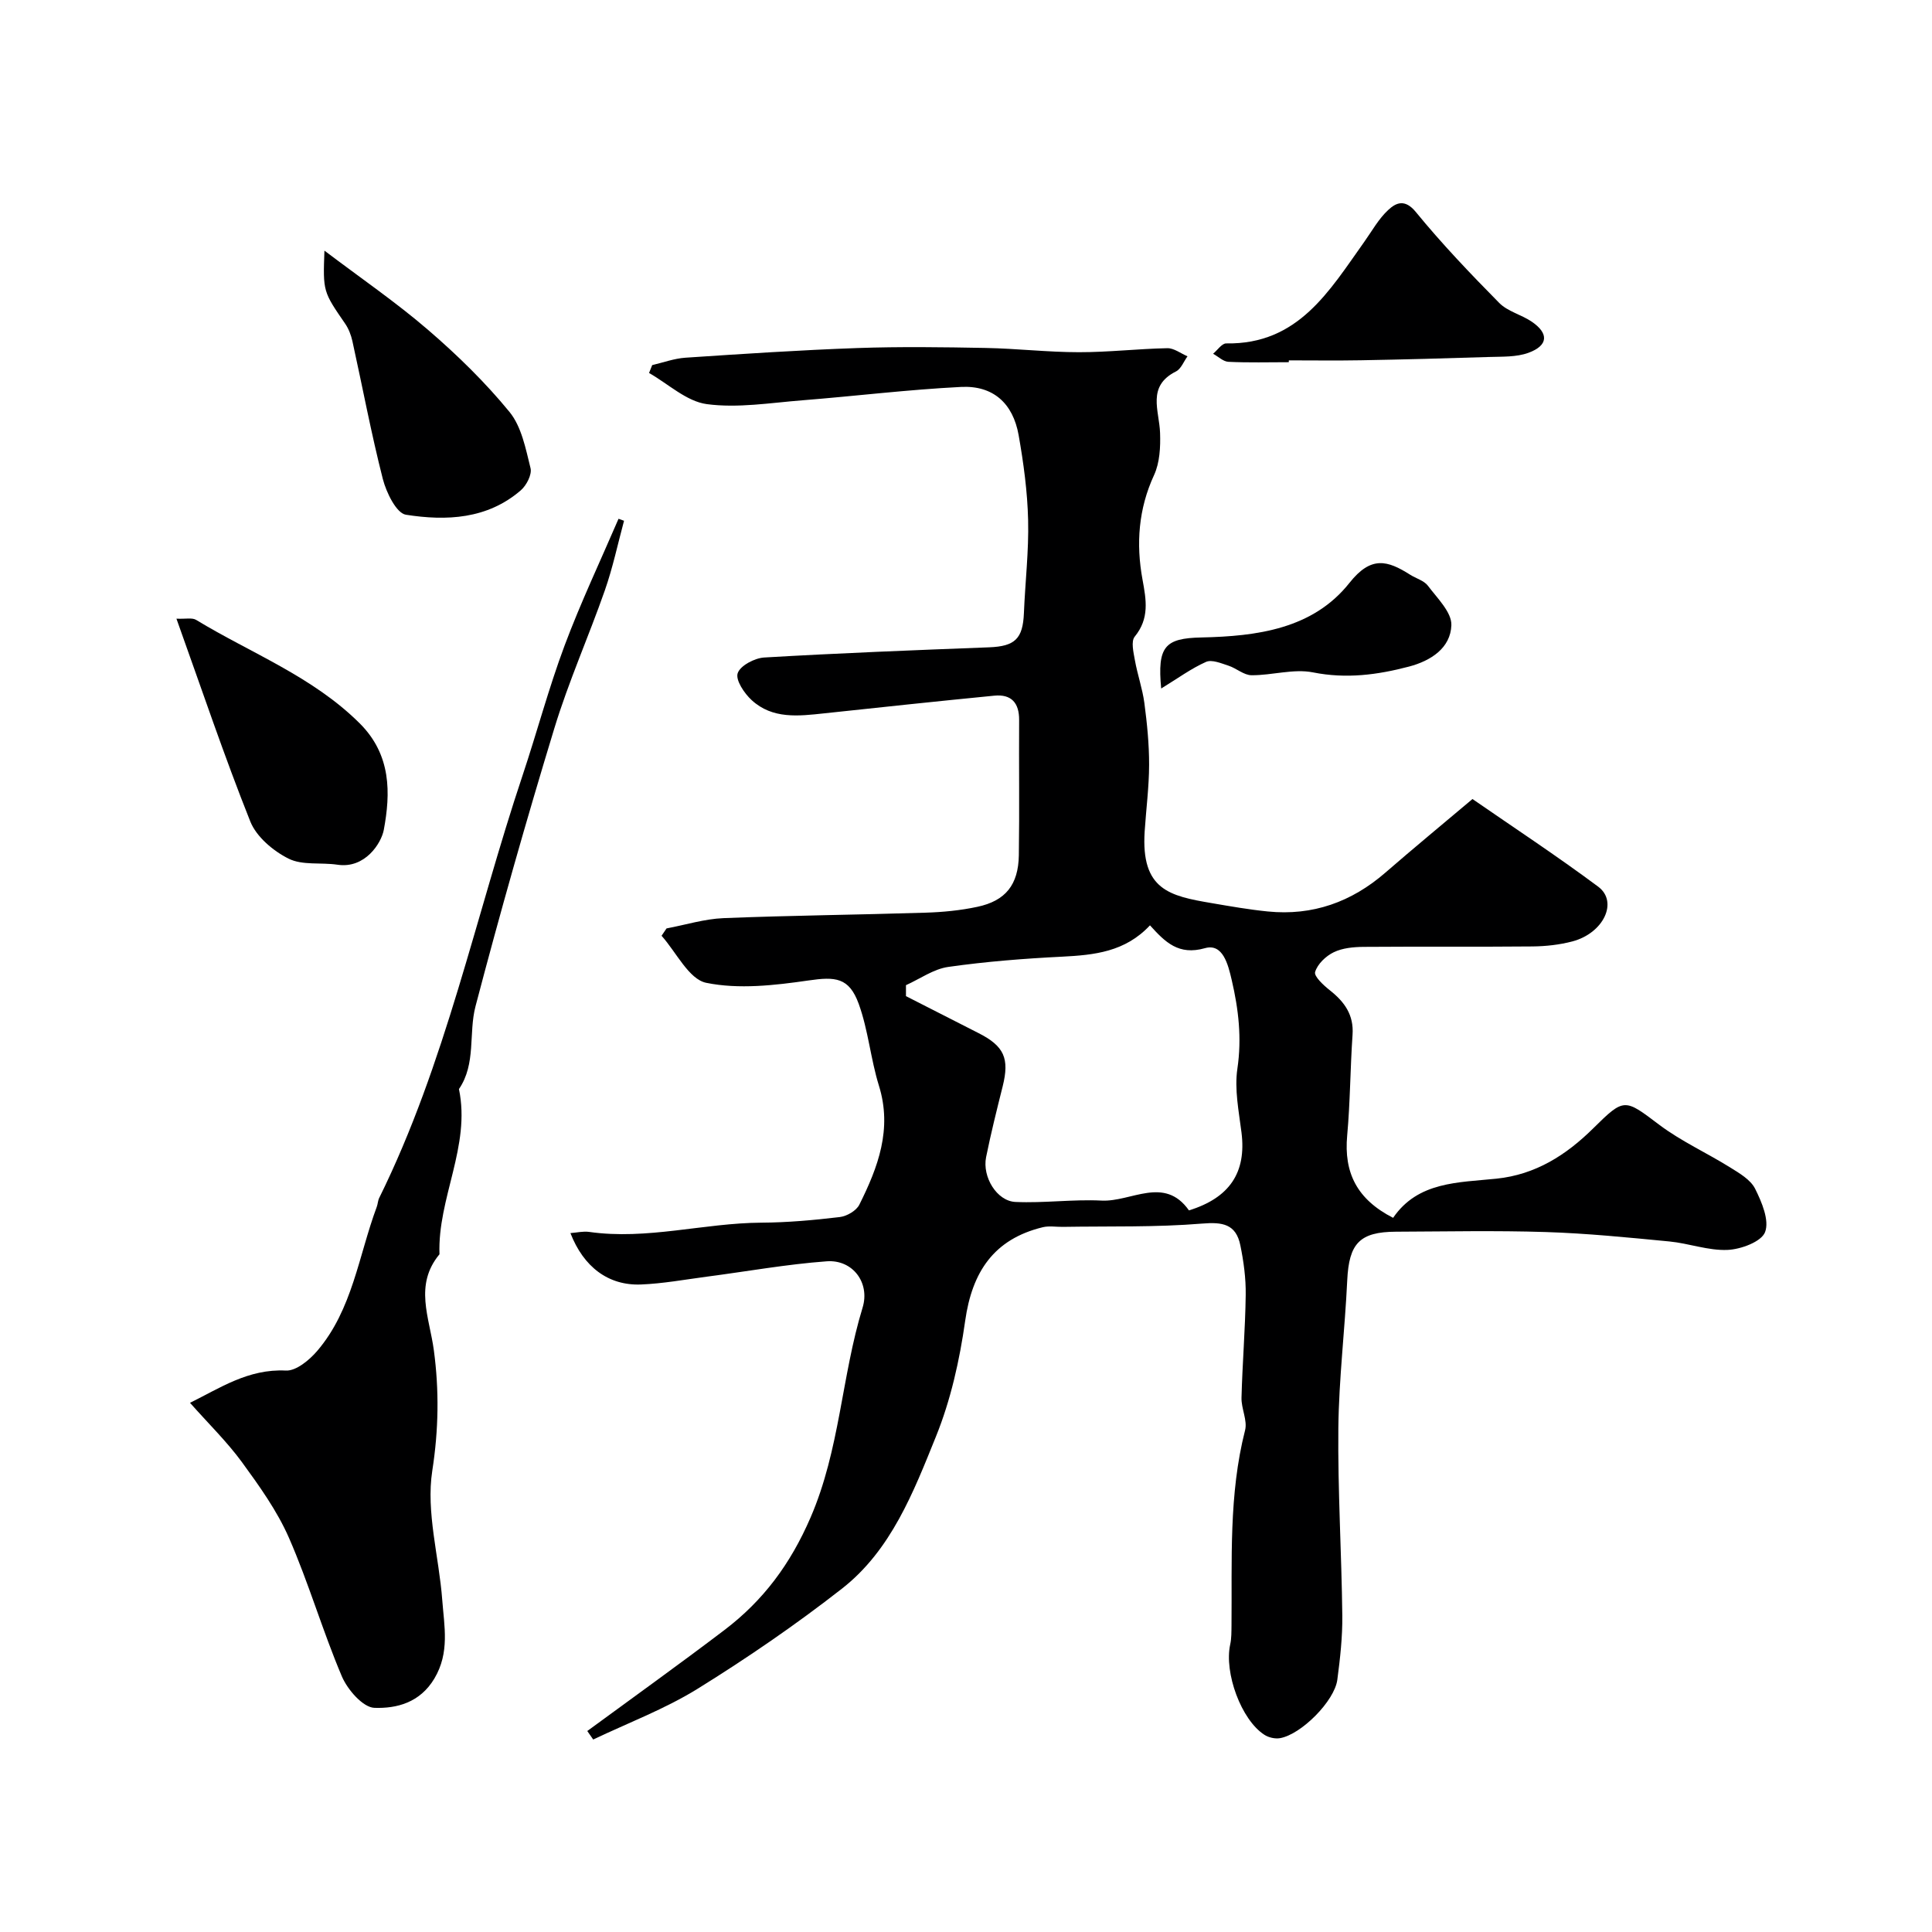
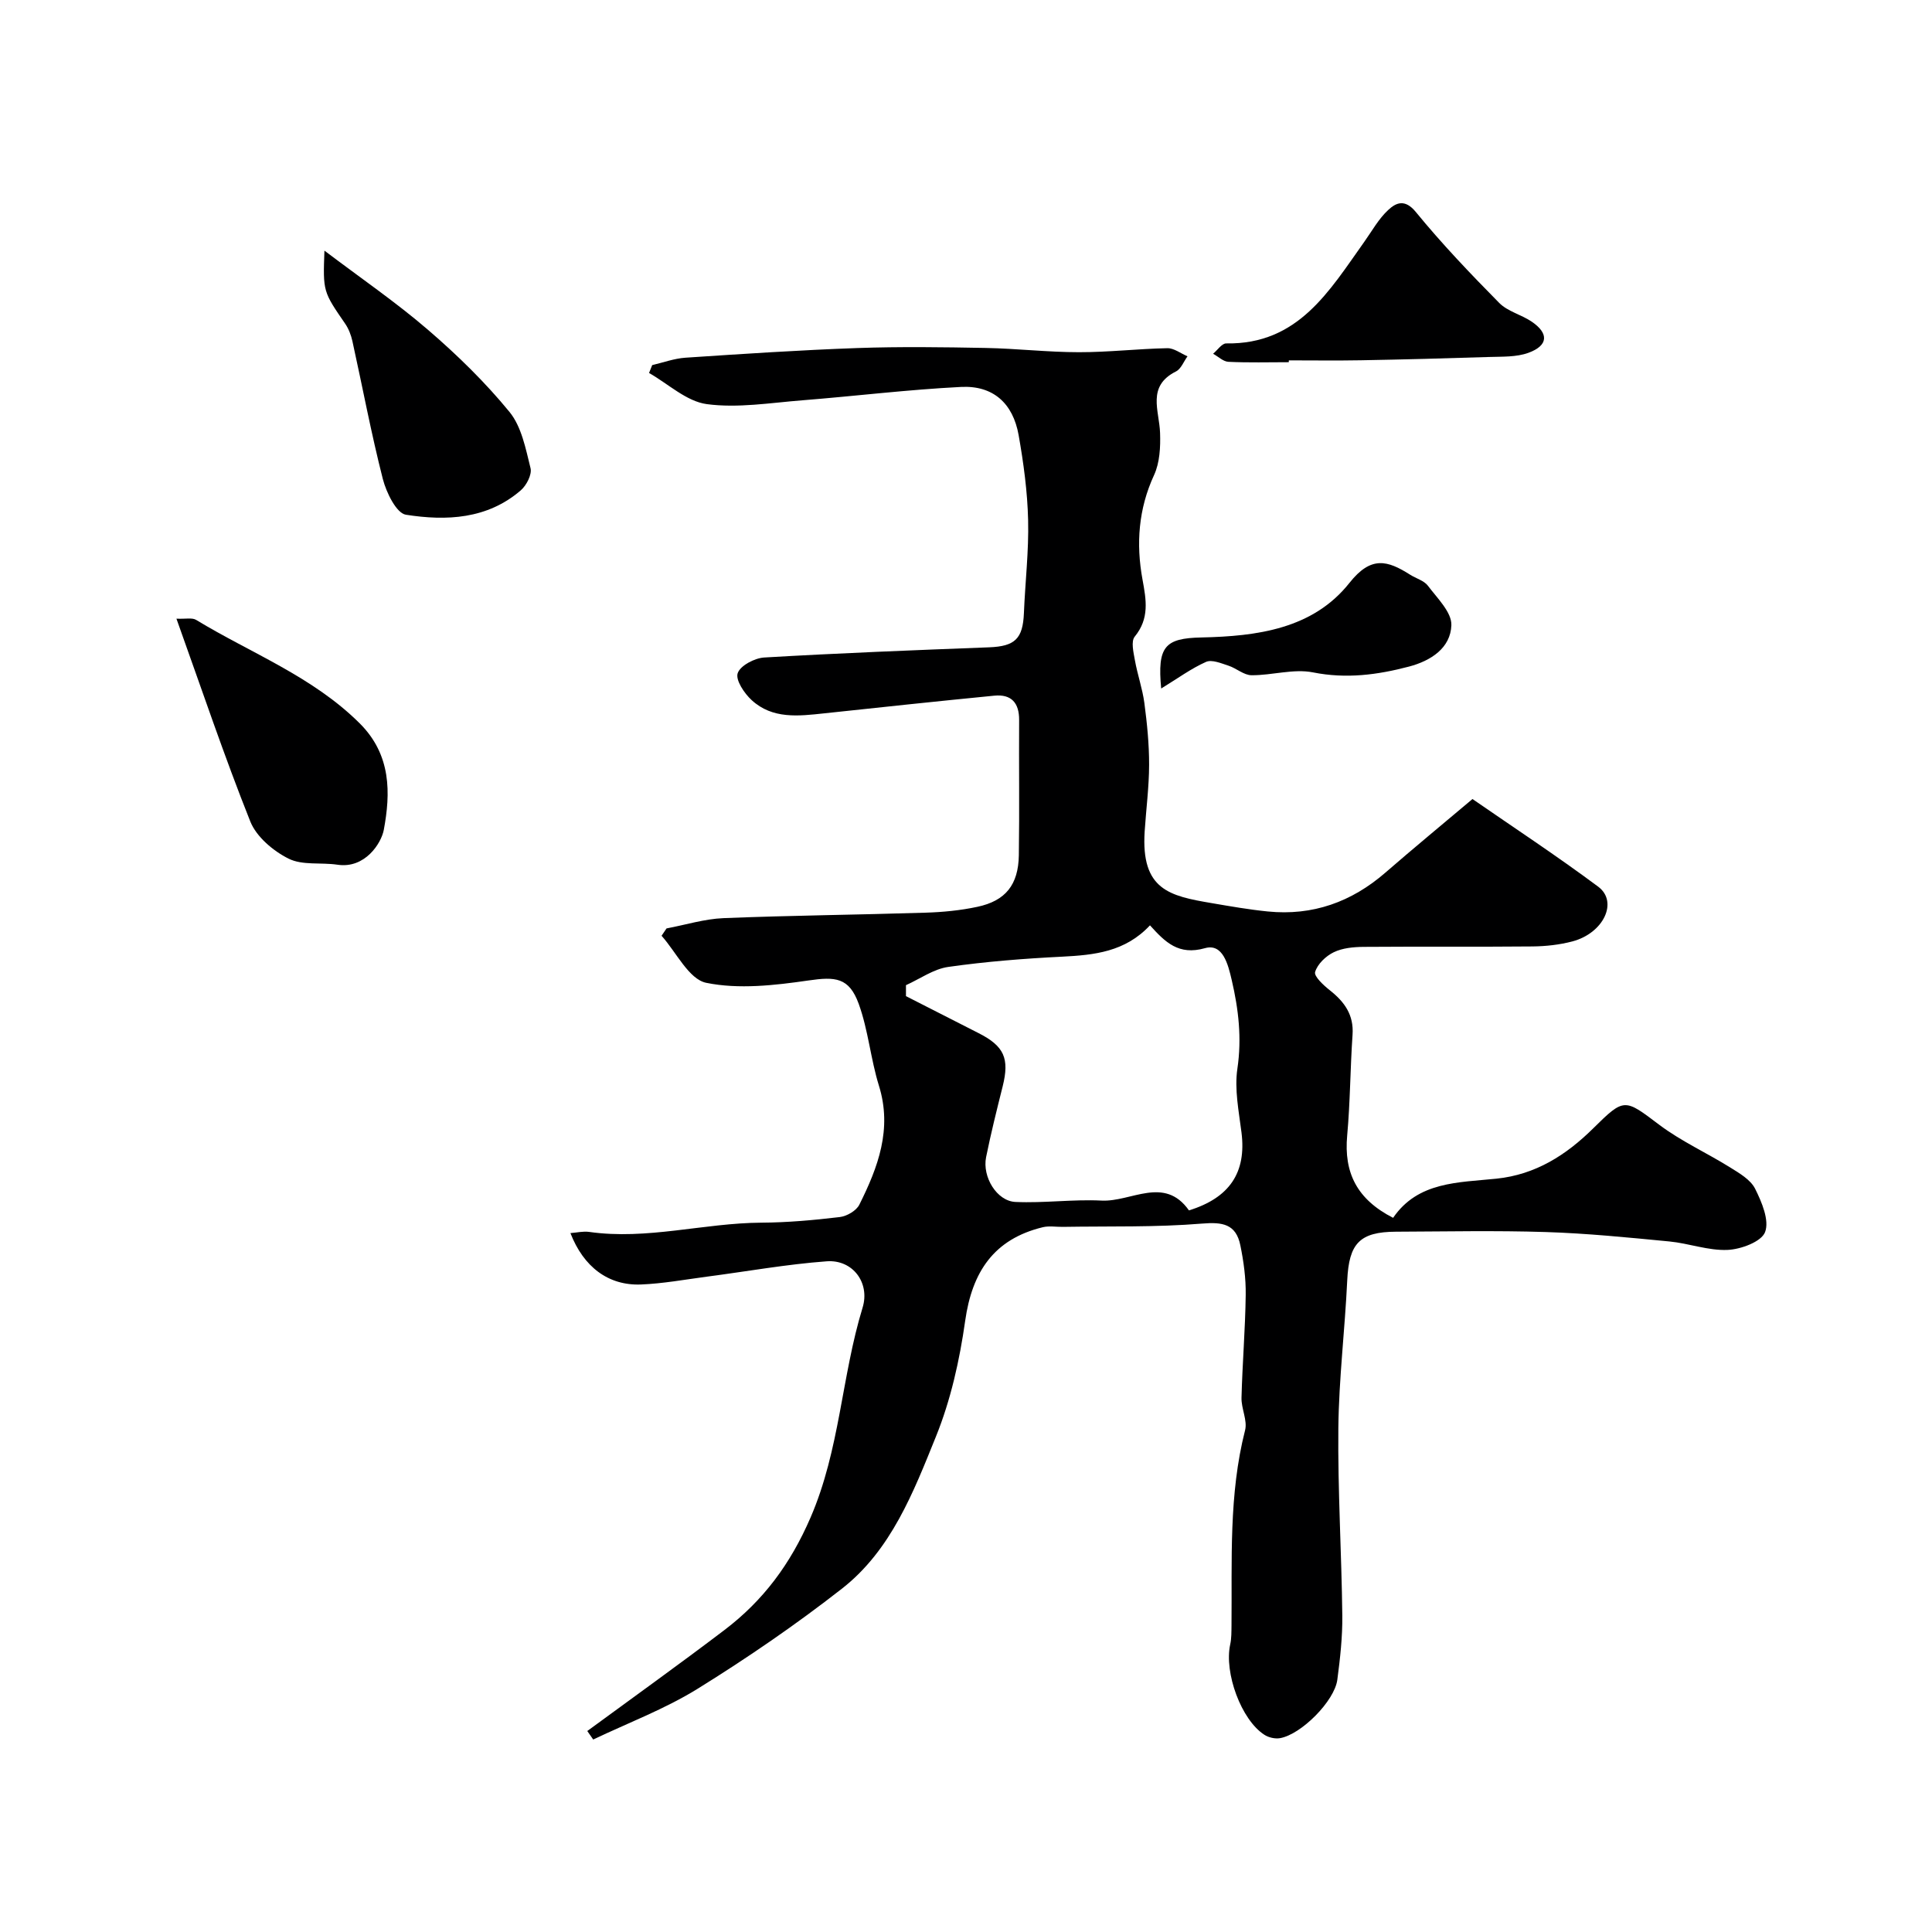
<svg xmlns="http://www.w3.org/2000/svg" enable-background="new 0 0 400 400" viewBox="0 0 400 400">
  <g fill="#000001">
    <path d="m121.59 358.39c9.48-6.96 19.05-13.81 28.41-20.92 8.03-6.1 13.65-13.65 17.81-23.27 6.09-14.07 6.41-29.2 10.78-43.47 1.57-5.12-2.02-9.99-7.43-9.59-8.3.61-16.54 2.1-24.82 3.18-4.54.6-9.09 1.44-13.65 1.62-6.74.26-11.87-3.63-14.59-10.64 1.35-.1 2.63-.42 3.85-.25 12.02 1.72 23.75-1.84 35.68-1.91 5.41-.03 10.84-.52 16.22-1.16 1.47-.17 3.45-1.31 4.07-2.57 3.87-7.75 6.85-15.65 4.05-24.64-1.72-5.54-2.21-11.5-4.18-16.93-2-5.49-4.83-5.66-10.44-4.84-6.98 1.01-14.39 1.86-21.14.48-3.59-.74-6.19-6.33-9.24-9.74.34-.51.69-1.01 1.03-1.52 3.94-.74 7.85-1.97 11.81-2.13 13.92-.56 27.86-.69 41.79-1.13 3.59-.11 7.23-.46 10.74-1.21 5.85-1.24 8.5-4.56 8.6-10.68.14-9.33 0-18.66.06-28 .02-3.55-1.61-5.38-5.13-5.04-11.75 1.15-23.49 2.4-35.23 3.66-5.3.57-10.7 1.23-15.01-2.73-1.53-1.4-3.38-4.16-2.9-5.58.52-1.56 3.49-3.13 5.48-3.25 15.52-.91 31.05-1.52 46.58-2.11 5.34-.21 6.98-1.76 7.2-7.08.26-6.43 1.03-12.87.87-19.29-.14-5.87-.94-11.76-1.96-17.55-1.17-6.61-5.29-10.32-11.91-9.99-10.99.55-21.93 1.9-32.9 2.77-6.59.52-13.32 1.65-19.75.79-4.2-.56-7.99-4.19-11.96-6.45.22-.54.44-1.09.65-1.63 2.28-.53 4.55-1.37 6.86-1.53 11.86-.79 23.73-1.58 35.6-2 8.85-.31 17.73-.19 26.59-.02 6.44.12 12.87.88 19.3.88 6.1.01 12.2-.71 18.3-.83 1.38-.03 2.79 1.09 4.18 1.68-.78 1.07-1.33 2.6-2.38 3.13-6.1 3.06-3.46 8.09-3.3 12.73.1 2.91-.06 6.16-1.24 8.72-3.25 7.03-3.75 14.26-2.4 21.62.78 4.26 1.47 8.07-1.61 11.84-.8.98-.25 3.27.04 4.89.53 2.97 1.56 5.87 1.96 8.85.56 4.24.99 8.53.98 12.79-.01 4.6-.62 9.2-.92 13.8-.78 12.12 5.18 13.36 13.87 14.84 3.86.66 7.73 1.34 11.62 1.73 9.29.93 17.35-1.96 24.37-8.06 5.85-5.08 11.82-10 18.01-15.22 8.45 5.84 17.42 11.74 26.02 18.14 4.21 3.13 1.14 9.63-5.34 11.34-2.66.7-5.49 1.01-8.24 1.04-11.66.11-23.33 0-34.99.09-2.09.02-4.37.23-6.19 1.12-1.63.79-3.35 2.44-3.84 4.08-.27.89 1.74 2.75 3.04 3.78 3.03 2.39 5 5.09 4.71 9.22-.48 6.94-.48 13.93-1.11 20.85-.71 7.72 2.02 13.22 9.51 17.05 5.14-7.53 13.5-7.29 21.41-8.11 8.09-.84 14.42-4.89 20.01-10.41 6.47-6.4 6.49-6.17 13.69-.74 4.53 3.41 9.82 5.8 14.66 8.82 1.93 1.2 4.24 2.54 5.18 4.42 1.38 2.76 2.98 6.54 2.06 8.97-.75 1.99-4.99 3.57-7.76 3.69-3.98.18-8.01-1.36-12.06-1.75-8.51-.82-17.04-1.68-25.59-1.95-10.32-.33-20.66-.11-30.99-.07-7.57.03-9.75 2.45-10.11 10.07-.48 10.21-1.73 20.4-1.84 30.6-.13 12.93.67 25.86.82 38.8.05 4.43-.45 8.88-1.03 13.28-.57 4.42-7.49 11.36-11.88 12.11-1.02.17-2.35-.13-3.22-.7-4.8-3.08-8.36-12.84-7.08-18.7.28-1.28.25-2.64.27-3.96.13-13.52-.59-27.07 2.81-40.39.52-2.04-.8-4.49-.74-6.73.18-7.1.78-14.2.87-21.3.05-3.42-.42-6.9-1.11-10.26-.9-4.42-3.69-4.85-7.92-4.5-9.57.79-19.23.52-28.85.68-1.38.02-2.82-.24-4.12.07-10.15 2.46-14.65 9.25-16.08 19.38-1.15 8.14-2.99 16.4-6.06 23.98-4.65 11.5-9.27 23.51-19.45 31.47-9.53 7.45-19.57 14.33-29.85 20.71-6.79 4.21-14.4 7.07-21.65 10.53-.4-.57-.81-1.17-1.23-1.76zm124.57-107.79c8.39-2.6 11.92-7.81 10.88-16.11-.55-4.4-1.49-8.97-.85-13.25.93-6.31.24-12.26-1.17-18.31-.76-3.29-1.85-7.67-5.55-6.62-5.47 1.55-8.23-1.25-11.38-4.73-5.14 5.51-11.54 6.15-18.21 6.49-7.87.39-15.75 1.01-23.55 2.12-3.04.43-5.85 2.47-8.76 3.78v2.27c4.99 2.54 9.98 5.1 14.98 7.63 5.36 2.71 6.49 5.25 5.04 11.06-1.22 4.87-2.44 9.74-3.43 14.65-.82 4.09 2.22 9.09 6.07 9.27 5.94.27 11.93-.58 17.86-.28 6.11.3 12.97-5.21 18.07 2.03z" />
-     <path d="m39.34 290.44c6.12-3.01 12.05-7.07 19.84-6.68 2.12.11 4.86-2.16 6.48-4.05 7.32-8.55 8.58-19.73 12.34-29.83.23-.61.23-1.3.52-1.88 13.75-27.85 19.91-58.28 29.68-87.48 2.98-8.93 5.4-18.06 8.69-26.86 3.33-8.9 7.41-17.51 11.17-26.25.38.14.76.28 1.14.41-1.3 4.81-2.33 9.71-3.97 14.4-3.35 9.57-7.51 18.88-10.46 28.57-5.81 19.07-11.26 38.26-16.32 57.55-1.47 5.58.16 11.89-3.43 17.14 2.48 11.85-4.45 22.59-4.03 34.2-5.3 6.39-2.07 13.08-1.16 19.92 1.1 8.22.99 16.4-.33 24.89-1.33 8.6 1.39 17.79 2.06 26.74.41 5.46 1.58 10.9-1.62 16.28-2.99 5.02-7.82 6.24-12.43 6.08-2.37-.09-5.56-3.76-6.73-6.51-4-9.42-6.86-19.33-10.96-28.7-2.45-5.59-6.13-10.72-9.76-15.7-3.09-4.21-6.9-7.93-10.72-12.24z" />
    <path d="m36.53 128.09c1.92.09 3.25-.25 4.07.25 11.41 6.93 24.1 11.7 33.87 21.42 6.58 6.55 6.4 14.49 4.99 22.06-.51 2.73-3.86 8.07-9.59 7.21-3.39-.51-7.26.18-10.13-1.26-3.18-1.59-6.64-4.51-7.91-7.67-5.4-13.53-10.05-27.37-15.3-42.01z" />
    <path d="m67.17 51.89c7.55 5.72 14.83 10.7 21.47 16.42 6.03 5.19 11.81 10.83 16.84 16.97 2.5 3.05 3.36 7.62 4.36 11.64.33 1.31-.83 3.57-2.01 4.59-6.93 6-15.44 6.37-23.79 5.06-1.97-.31-4.06-4.6-4.78-7.4-2.41-9.44-4.2-19.03-6.3-28.55-.28-1.25-.77-2.54-1.49-3.59-4.58-6.67-4.61-6.65-4.3-15.14z" />
-     <path d="m266.83 74.99c-4.17 0-8.34.12-12.49-.08-1.09-.05-2.12-1.09-3.18-1.67.9-.75 1.82-2.15 2.71-2.14 14.92.25 21.36-10.89 28.58-21.02 1.61-2.26 2.98-4.78 4.98-6.62 1.59-1.48 3.43-2.35 5.71.44 5.38 6.58 11.28 12.76 17.26 18.82 1.74 1.76 4.54 2.41 6.67 3.84 3.64 2.44 3.51 4.97-.61 6.48-2.51.92-5.46.78-8.22.87-8.82.29-17.65.52-26.47.68-4.97.09-9.95.02-14.93.02-.01.13-.01.26-.01.38z" />
+     <path d="m266.83 74.99c-4.17 0-8.34.12-12.49-.08-1.09-.05-2.12-1.09-3.18-1.67.9-.75 1.82-2.15 2.71-2.14 14.92.25 21.36-10.89 28.58-21.02 1.61-2.26 2.98-4.78 4.98-6.62 1.59-1.48 3.43-2.35 5.71.44 5.38 6.58 11.28 12.76 17.26 18.82 1.74 1.76 4.54 2.41 6.67 3.84 3.64 2.44 3.51 4.97-.61 6.48-2.51.92-5.46.78-8.22.87-8.82.29-17.65.52-26.47.68-4.97.09-9.95.02-14.93.02-.01.13-.01.26-.01.38" />
    <path d="m240.41 142.55c-.82-8.7.75-10.41 8.32-10.57 11.52-.25 23.09-1.75 30.66-11.3 4.48-5.66 7.88-4.66 12.55-1.7 1.24.79 2.89 1.22 3.7 2.3 1.93 2.57 4.95 5.49 4.85 8.17-.17 4.7-4.2 7.35-8.78 8.56-6.54 1.72-12.99 2.57-19.87 1.2-4.03-.8-8.47.62-12.72.59-1.6-.01-3.14-1.45-4.78-1.98-1.51-.49-3.44-1.32-4.65-.78-3.06 1.36-5.83 3.4-9.28 5.51z" />
  </g>
</svg>